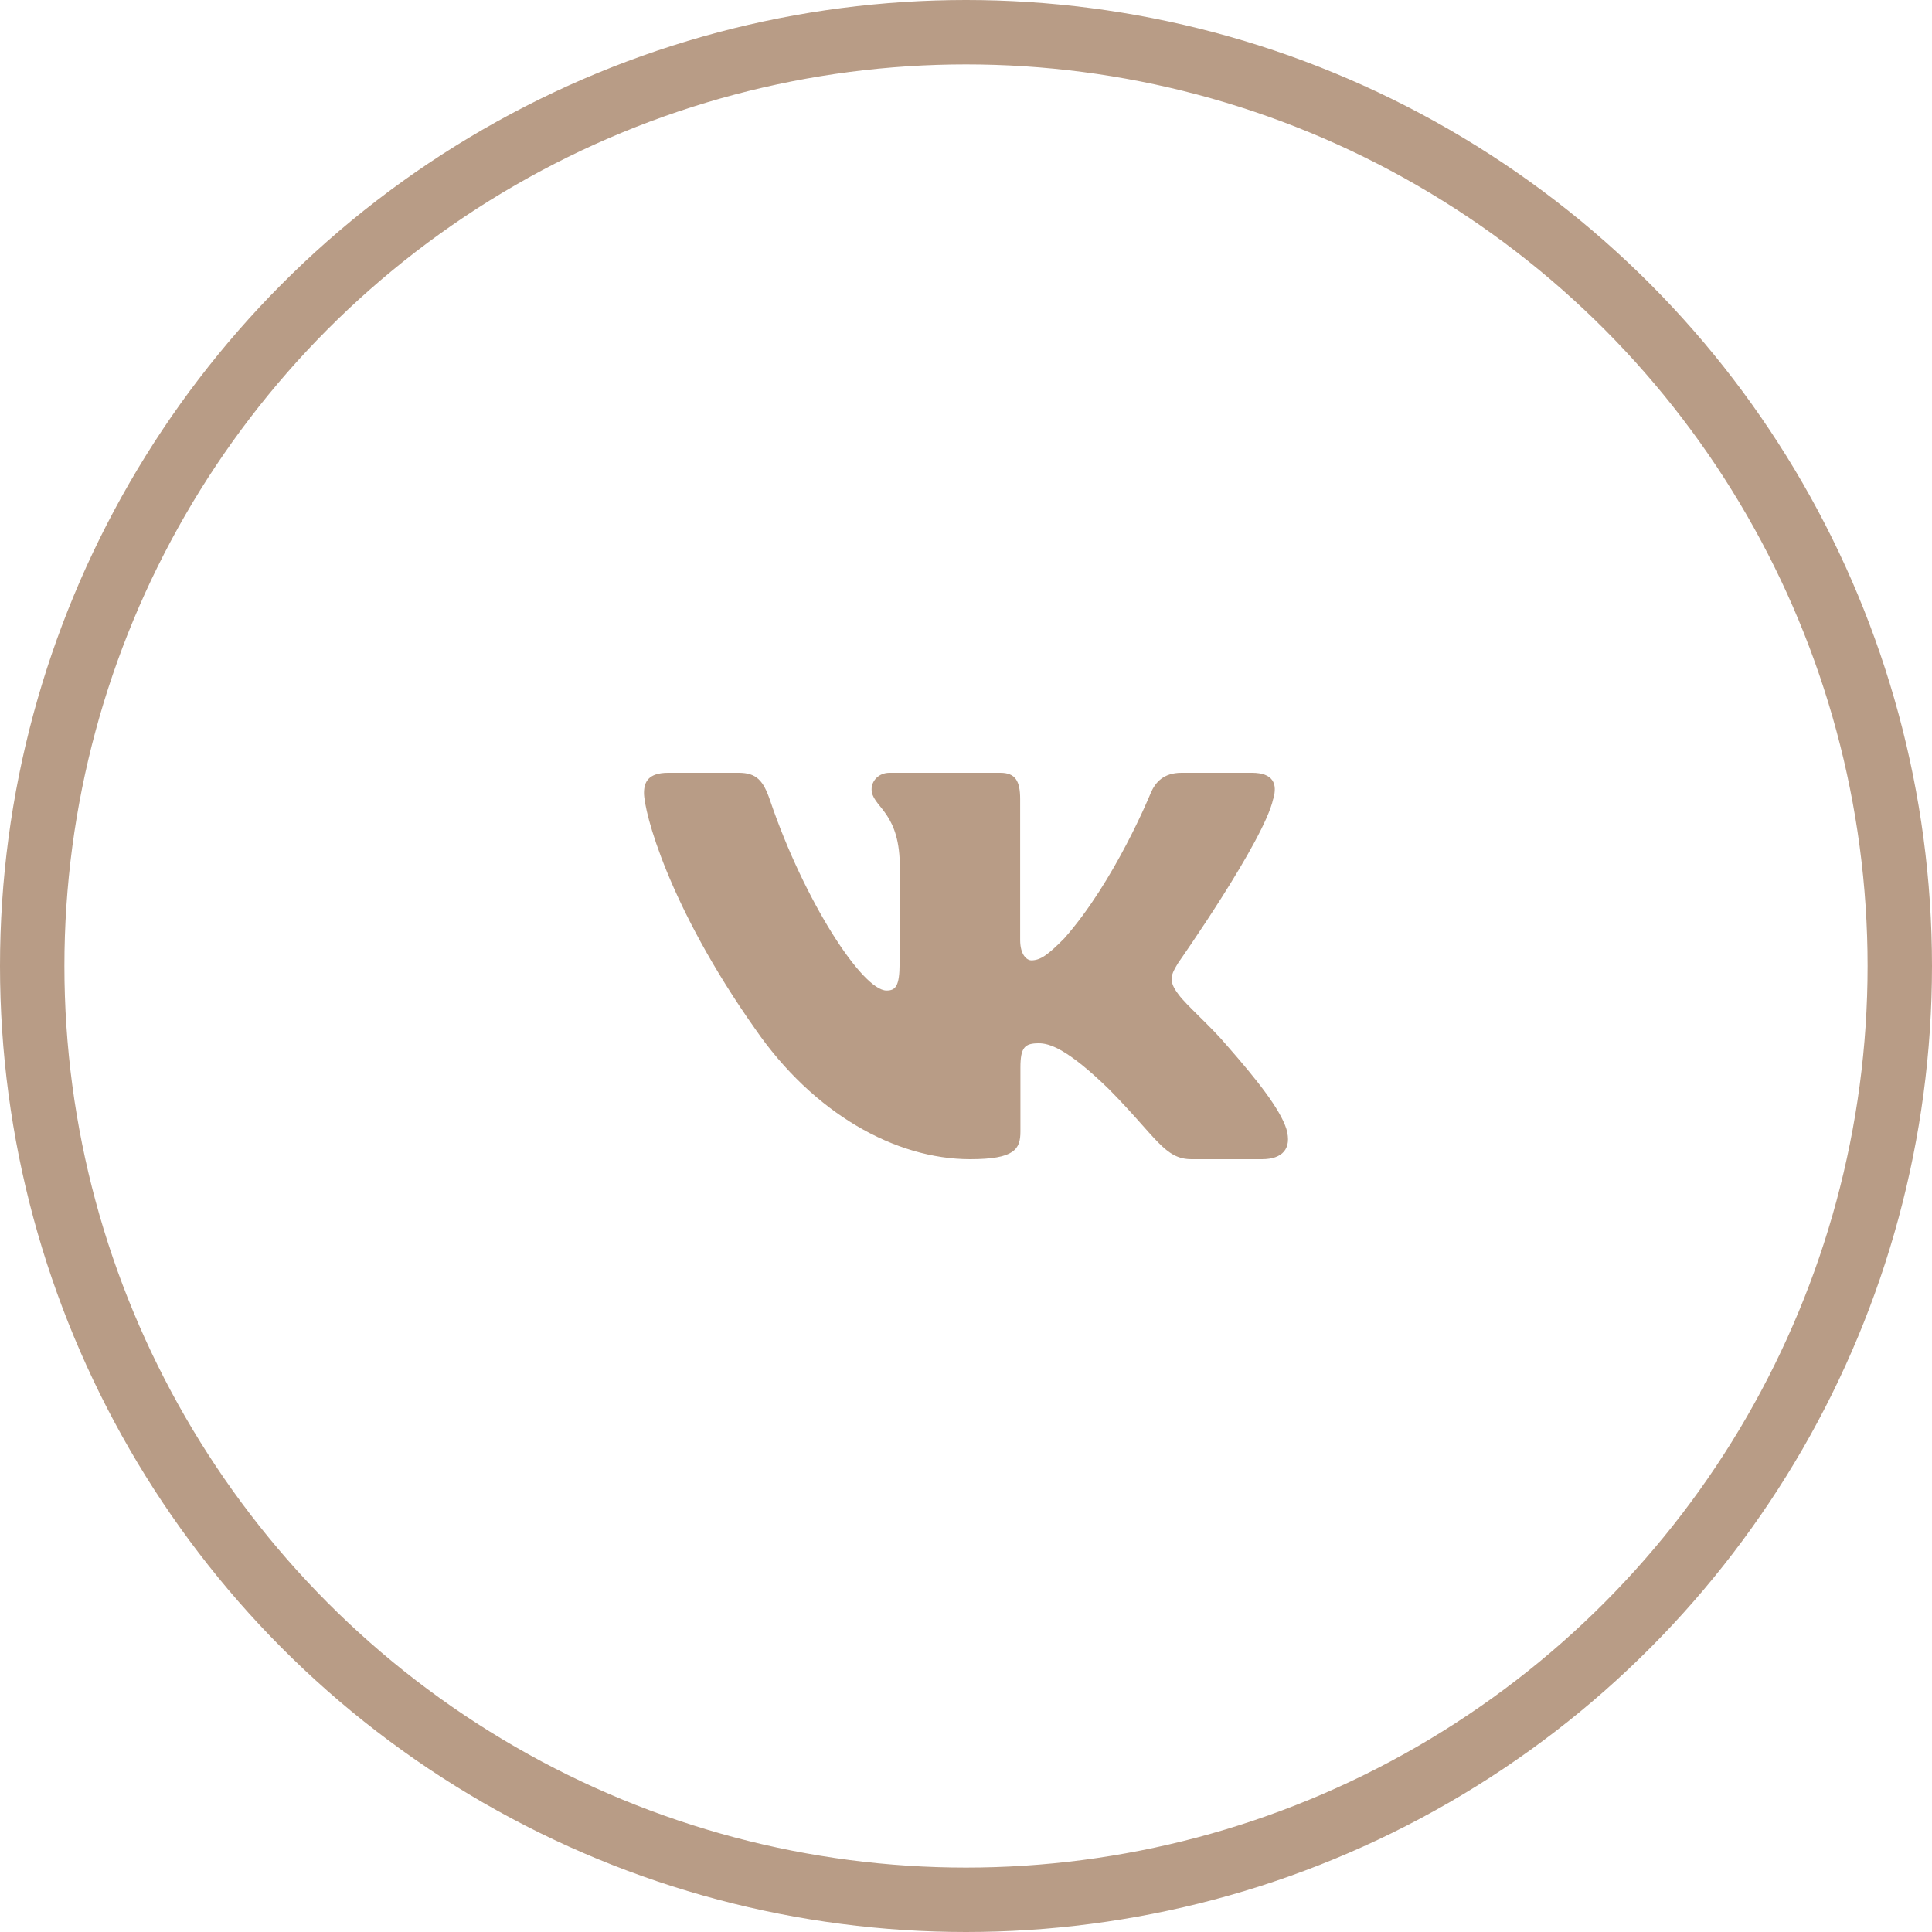
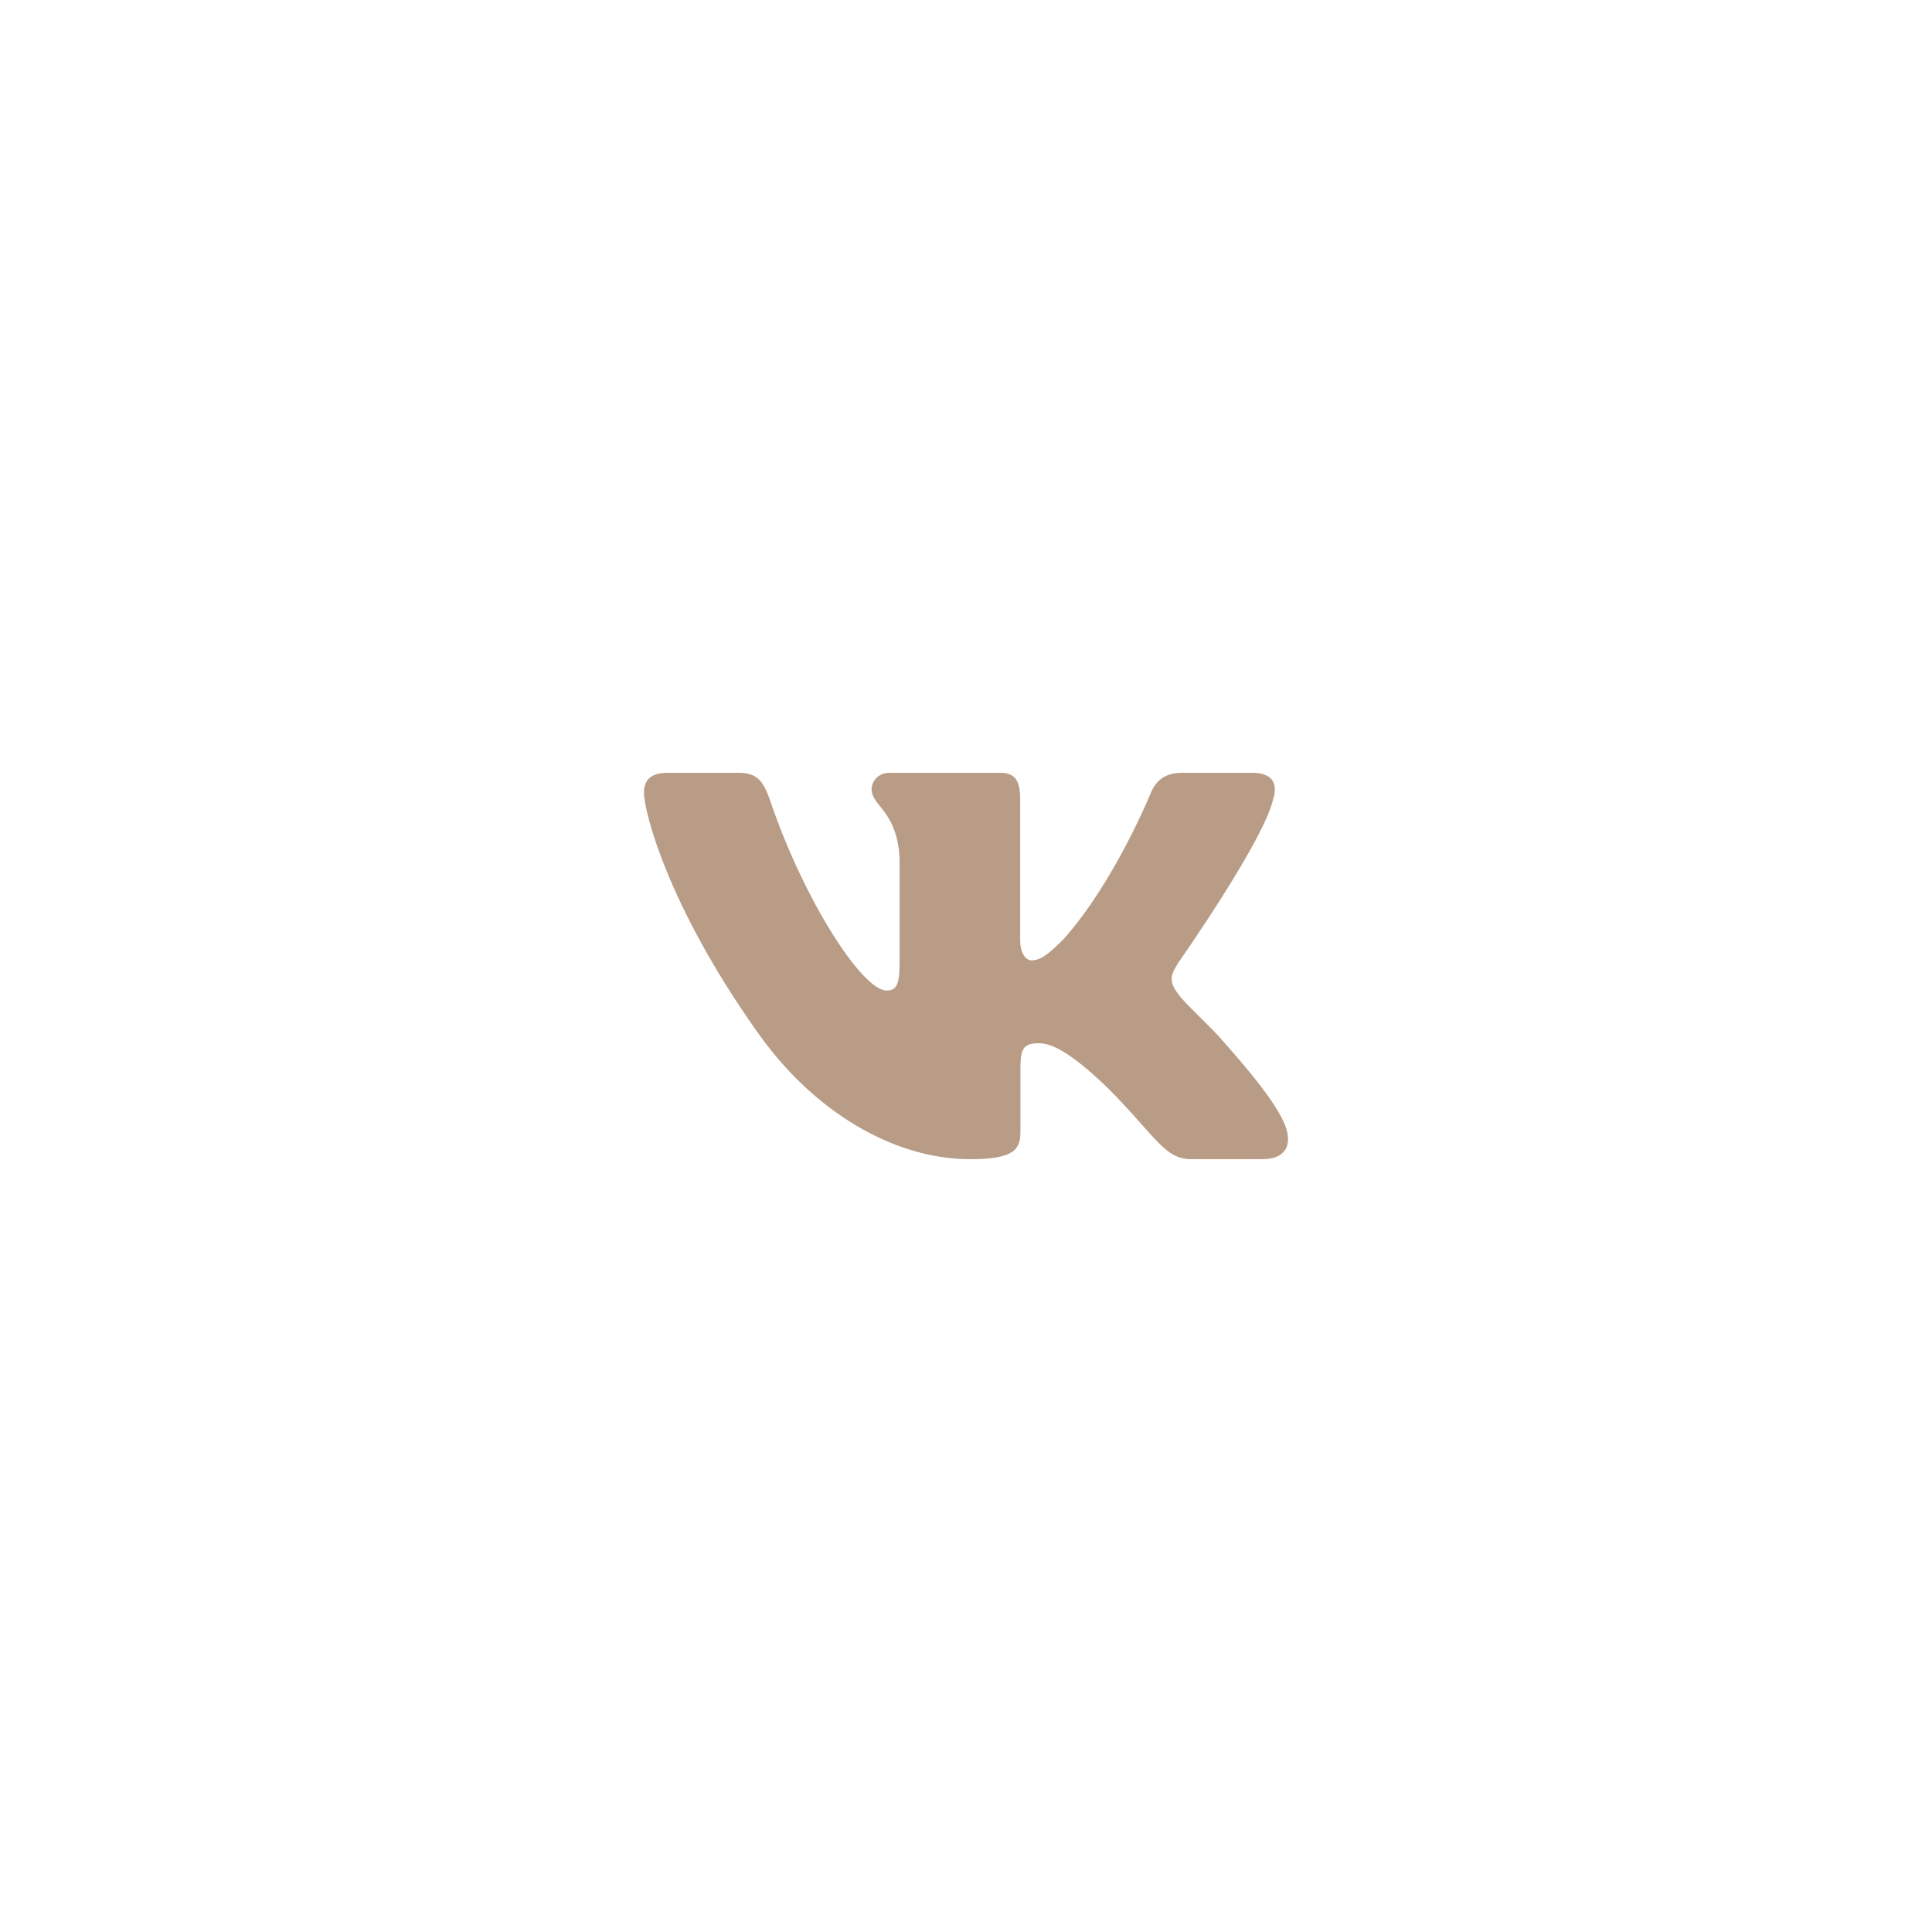
<svg xmlns="http://www.w3.org/2000/svg" width="30" height="30" viewBox="0 0 30 30" fill="none">
-   <circle cx="15" cy="15" r="14.5" stroke="#B89C86" />
  <path fill-rule="evenodd" clip-rule="evenodd" d="M19.771 12.406C19.84 12.172 19.771 12 19.439 12H18.346C18.067 12 17.939 12.149 17.869 12.313C17.869 12.313 17.313 13.683 16.525 14.572C16.27 14.83 16.154 14.912 16.015 14.912C15.946 14.912 15.841 14.83 15.841 14.596V12.406C15.841 12.125 15.764 12 15.533 12H13.813C13.639 12 13.534 12.13 13.534 12.254C13.534 12.52 13.929 12.582 13.969 13.331V14.959C13.969 15.316 13.905 15.381 13.766 15.381C13.395 15.381 12.493 14.004 11.958 12.43C11.854 12.123 11.749 12 11.47 12H10.375C10.062 12 10 12.149 10 12.313C10 12.605 10.371 14.057 11.727 15.978C12.631 17.289 13.904 18 15.064 18C15.759 18 15.845 17.842 15.845 17.57V16.579C15.845 16.263 15.911 16.2 16.131 16.2C16.294 16.2 16.572 16.282 17.221 16.914C17.962 17.664 18.084 18 18.502 18H19.596C19.908 18 20.065 17.842 19.975 17.53C19.876 17.22 19.521 16.77 19.052 16.235C18.797 15.931 18.414 15.603 18.298 15.439C18.136 15.228 18.182 15.135 18.298 14.947C18.298 14.947 19.631 13.05 19.77 12.406H19.771Z" fill="#B89C86" />
</svg>